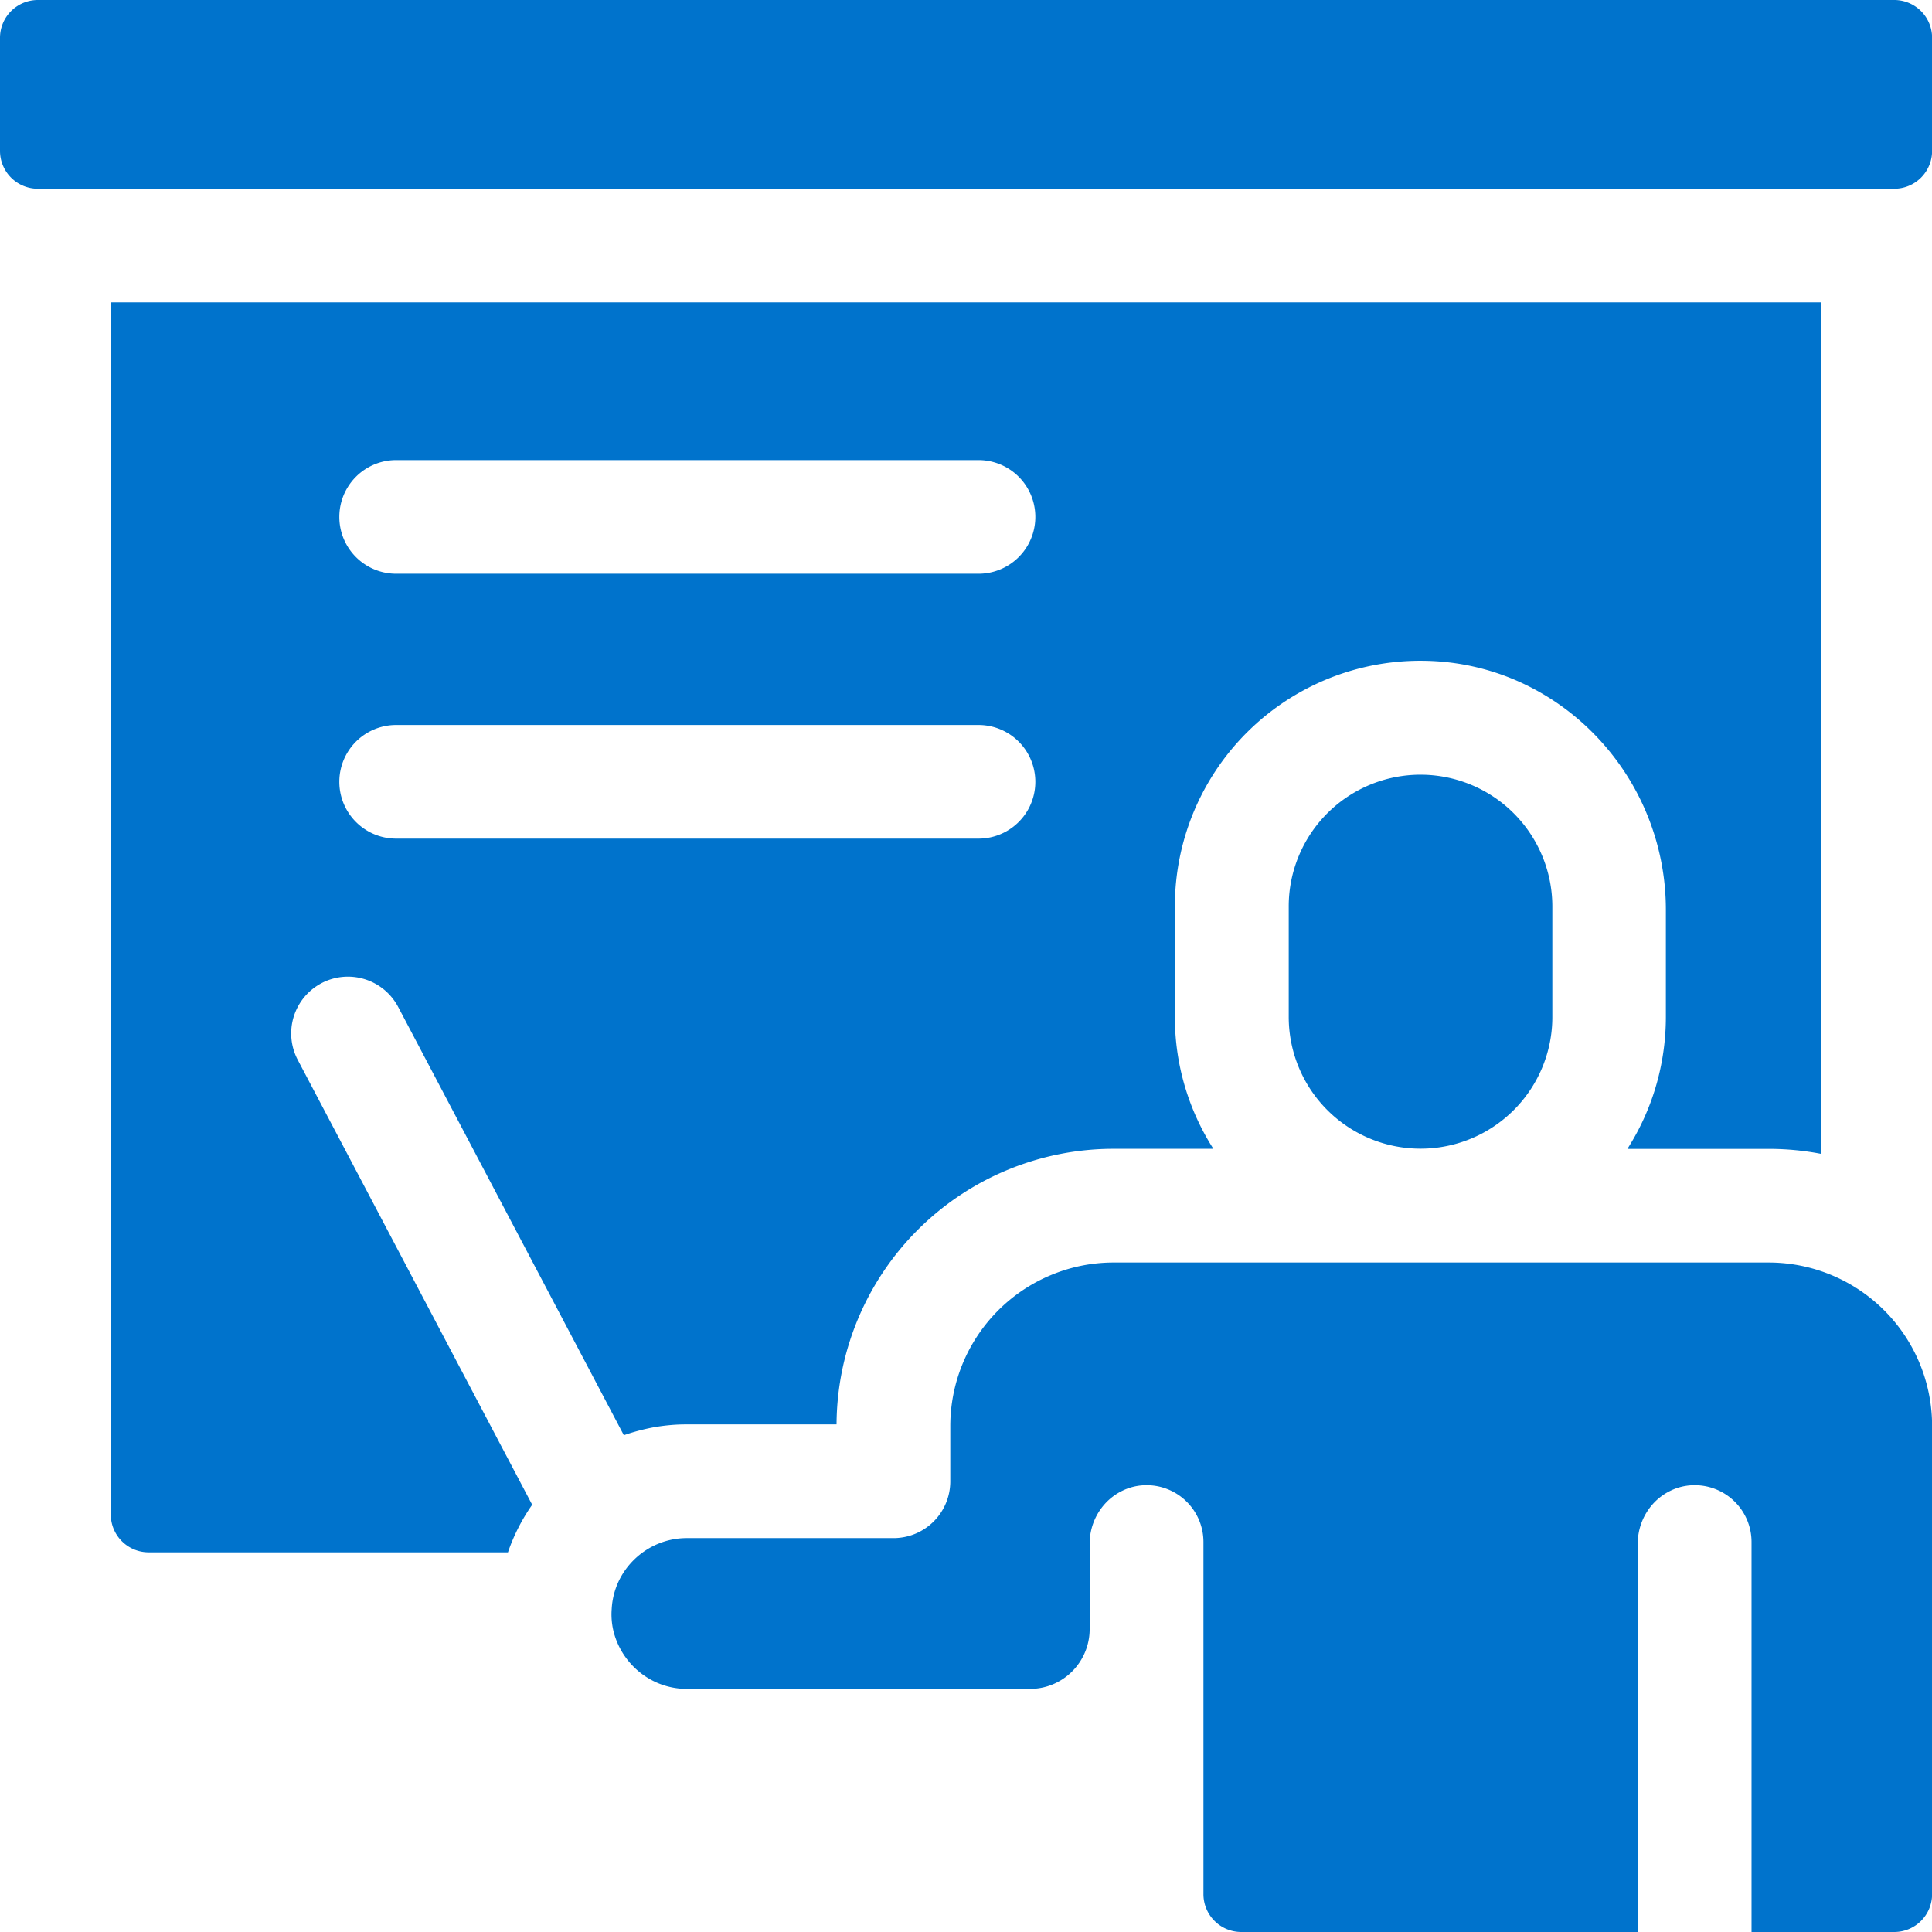
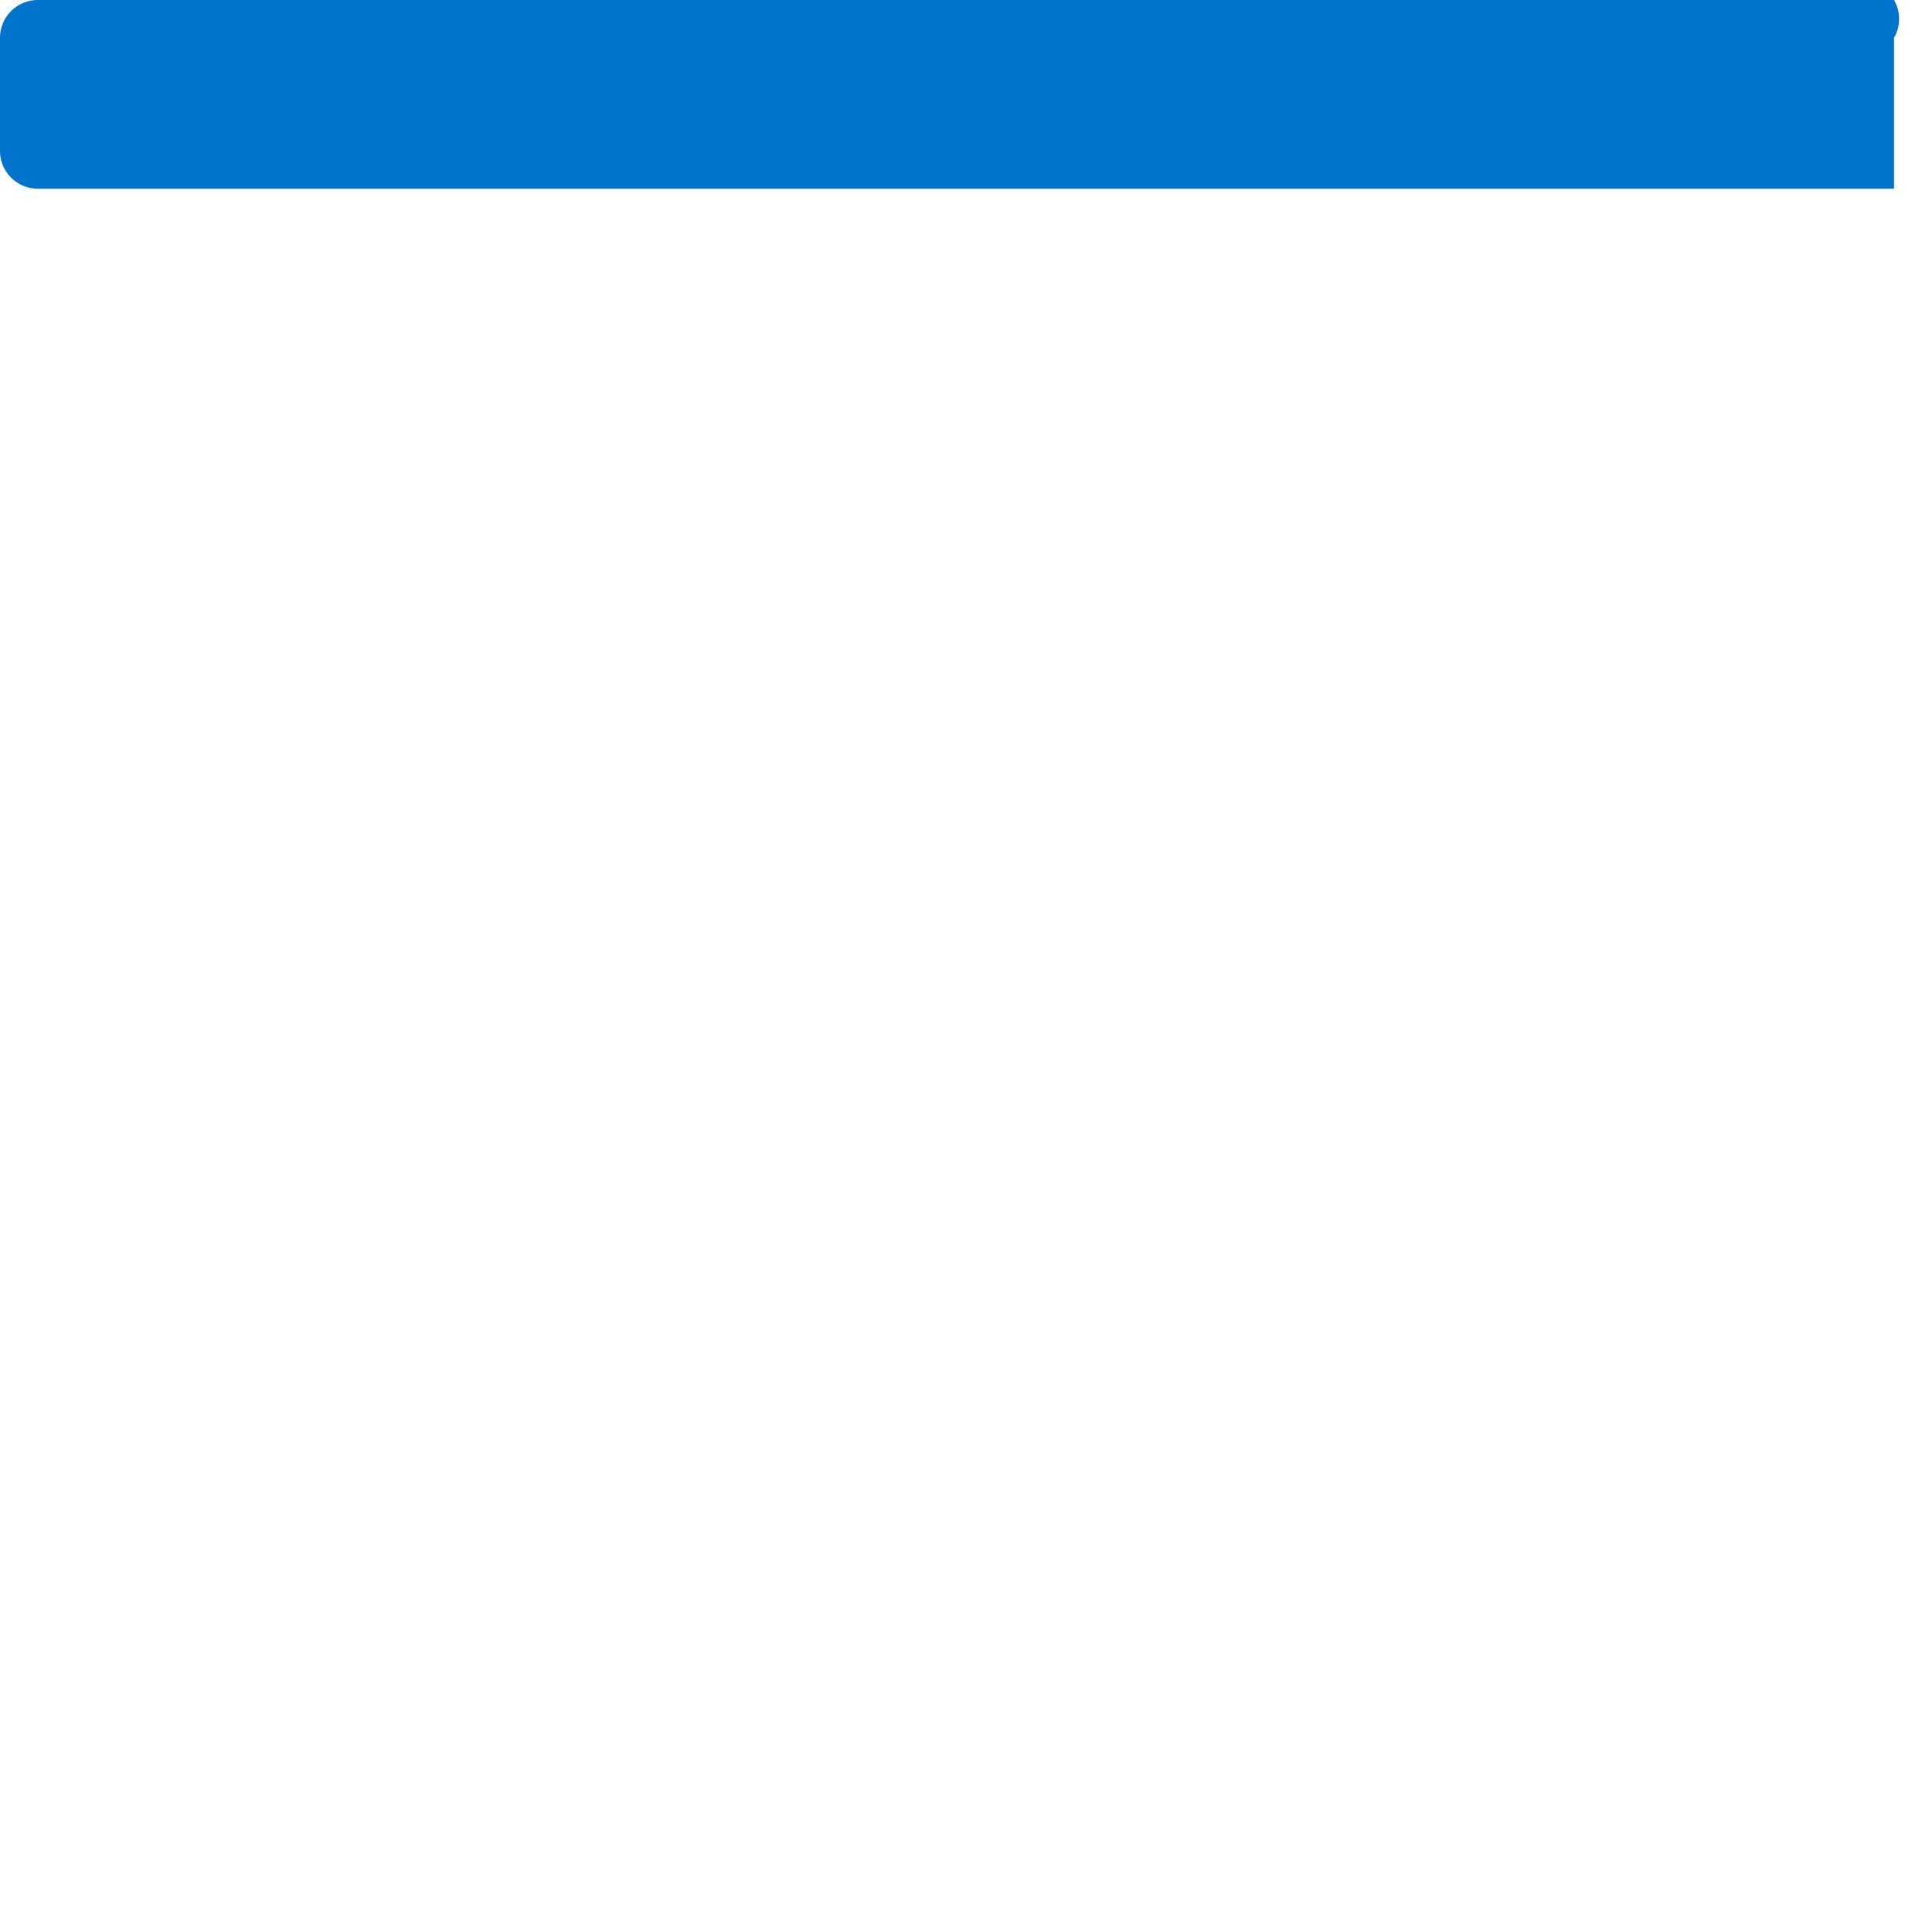
<svg xmlns="http://www.w3.org/2000/svg" id="learner" width="55.797" height="55.797" viewBox="0 0 55.797 55.797">
-   <path id="Path_194" data-name="Path 194" d="M6.086,19.662A1.641,1.641,0,0,1,8.3,20.35l6.517,12.368q.213-.075.434-.133t.448-.1q.227-.039.461-.06t.472-.02h4.328a8,8,0,0,1,8-7.959h2.883a7.05,7.05,0,0,1-1.112-3.806v-3.2a7.088,7.088,0,0,1,7.2-7.088,6.941,6.941,0,0,1,2.732.6,7.107,7.107,0,0,1,2.217,1.559,7.246,7.246,0,0,1,2.031,5.035v3.088a7.113,7.113,0,0,1-.075,1.03A7.042,7.042,0,0,1,43.8,24.448h4.076q.194,0,.387.009t.382.027q.19.018.377.045t.372.063V0H0V35.008A1.093,1.093,0,0,0,1.094,36.1H11.47q.063-.185.139-.364t.164-.351q.088-.172.187-.337t.21-.322L5.4,21.879a1.639,1.639,0,0,1,.687-2.217ZM8.241,4.556H25.06a1.641,1.641,0,1,1,0,3.282H8.241a1.641,1.641,0,1,1,0-3.282Zm0,7.65H25.06a1.641,1.641,0,1,1,0,3.282H8.241a1.641,1.641,0,1,1,0-3.282Z" transform="translate(3.2 8.732)" fill="#0073cc" />
-   <path id="Path_195" data-name="Path 195" d="M33.422,0H14.509a4.689,4.689,0,0,0-1.835.372A4.725,4.725,0,0,0,9.789,4.724V6.318A1.64,1.64,0,0,1,8.148,7.959H2.179a2.161,2.161,0,0,0-.817.16A2.193,2.193,0,0,0,.21,9.208a2.153,2.153,0,0,0-.2.8,2.052,2.052,0,0,0,.118.857,2.211,2.211,0,0,0,1.154,1.254,2.16,2.16,0,0,0,.9.195h9.907a1.713,1.713,0,0,0,.672-.136,1.729,1.729,0,0,0,1.053-1.591V8.118a1.716,1.716,0,0,1,.45-1.159,1.646,1.646,0,0,1,.5-.37,1.58,1.58,0,0,1,.617-.156,1.64,1.64,0,0,1,1.719,1.639V18.241a1.093,1.093,0,0,0,1.094,1.094H29.643V8.118a1.716,1.716,0,0,1,.45-1.159,1.646,1.646,0,0,1,.5-.37,1.581,1.581,0,0,1,.617-.156,1.64,1.64,0,0,1,1.719,1.639V19.335h4.121a1.093,1.093,0,0,0,1.094-1.094V4.724A4.72,4.72,0,0,0,33.422,0Z" transform="translate(17.656 36.462)" fill="#0073cc" />
-   <path id="Path_196" data-name="Path 196" d="M0,3.806V7a3.807,3.807,0,0,0,7.313,1.48A3.784,3.784,0,0,0,7.613,7v-3.2A3.807,3.807,0,0,0,.3,2.326,3.786,3.786,0,0,0,0,3.806Z" transform="translate(37.219 22.371)" fill="#0073cc" />
-   <path id="Path_197" data-name="Path 197" d="M0,1.094V4.355A1.093,1.093,0,0,0,1.094,5.45H54.7A1.093,1.093,0,0,0,55.8,4.355V1.094A1.093,1.093,0,0,0,54.7,0H1.094A1.093,1.093,0,0,0,0,1.094Z" fill="#0073cc" />
+   <path id="Path_197" data-name="Path 197" d="M0,1.094V4.355A1.093,1.093,0,0,0,1.094,5.45H54.7V1.094A1.093,1.093,0,0,0,54.7,0H1.094A1.093,1.093,0,0,0,0,1.094Z" fill="#0073cc" />
</svg>